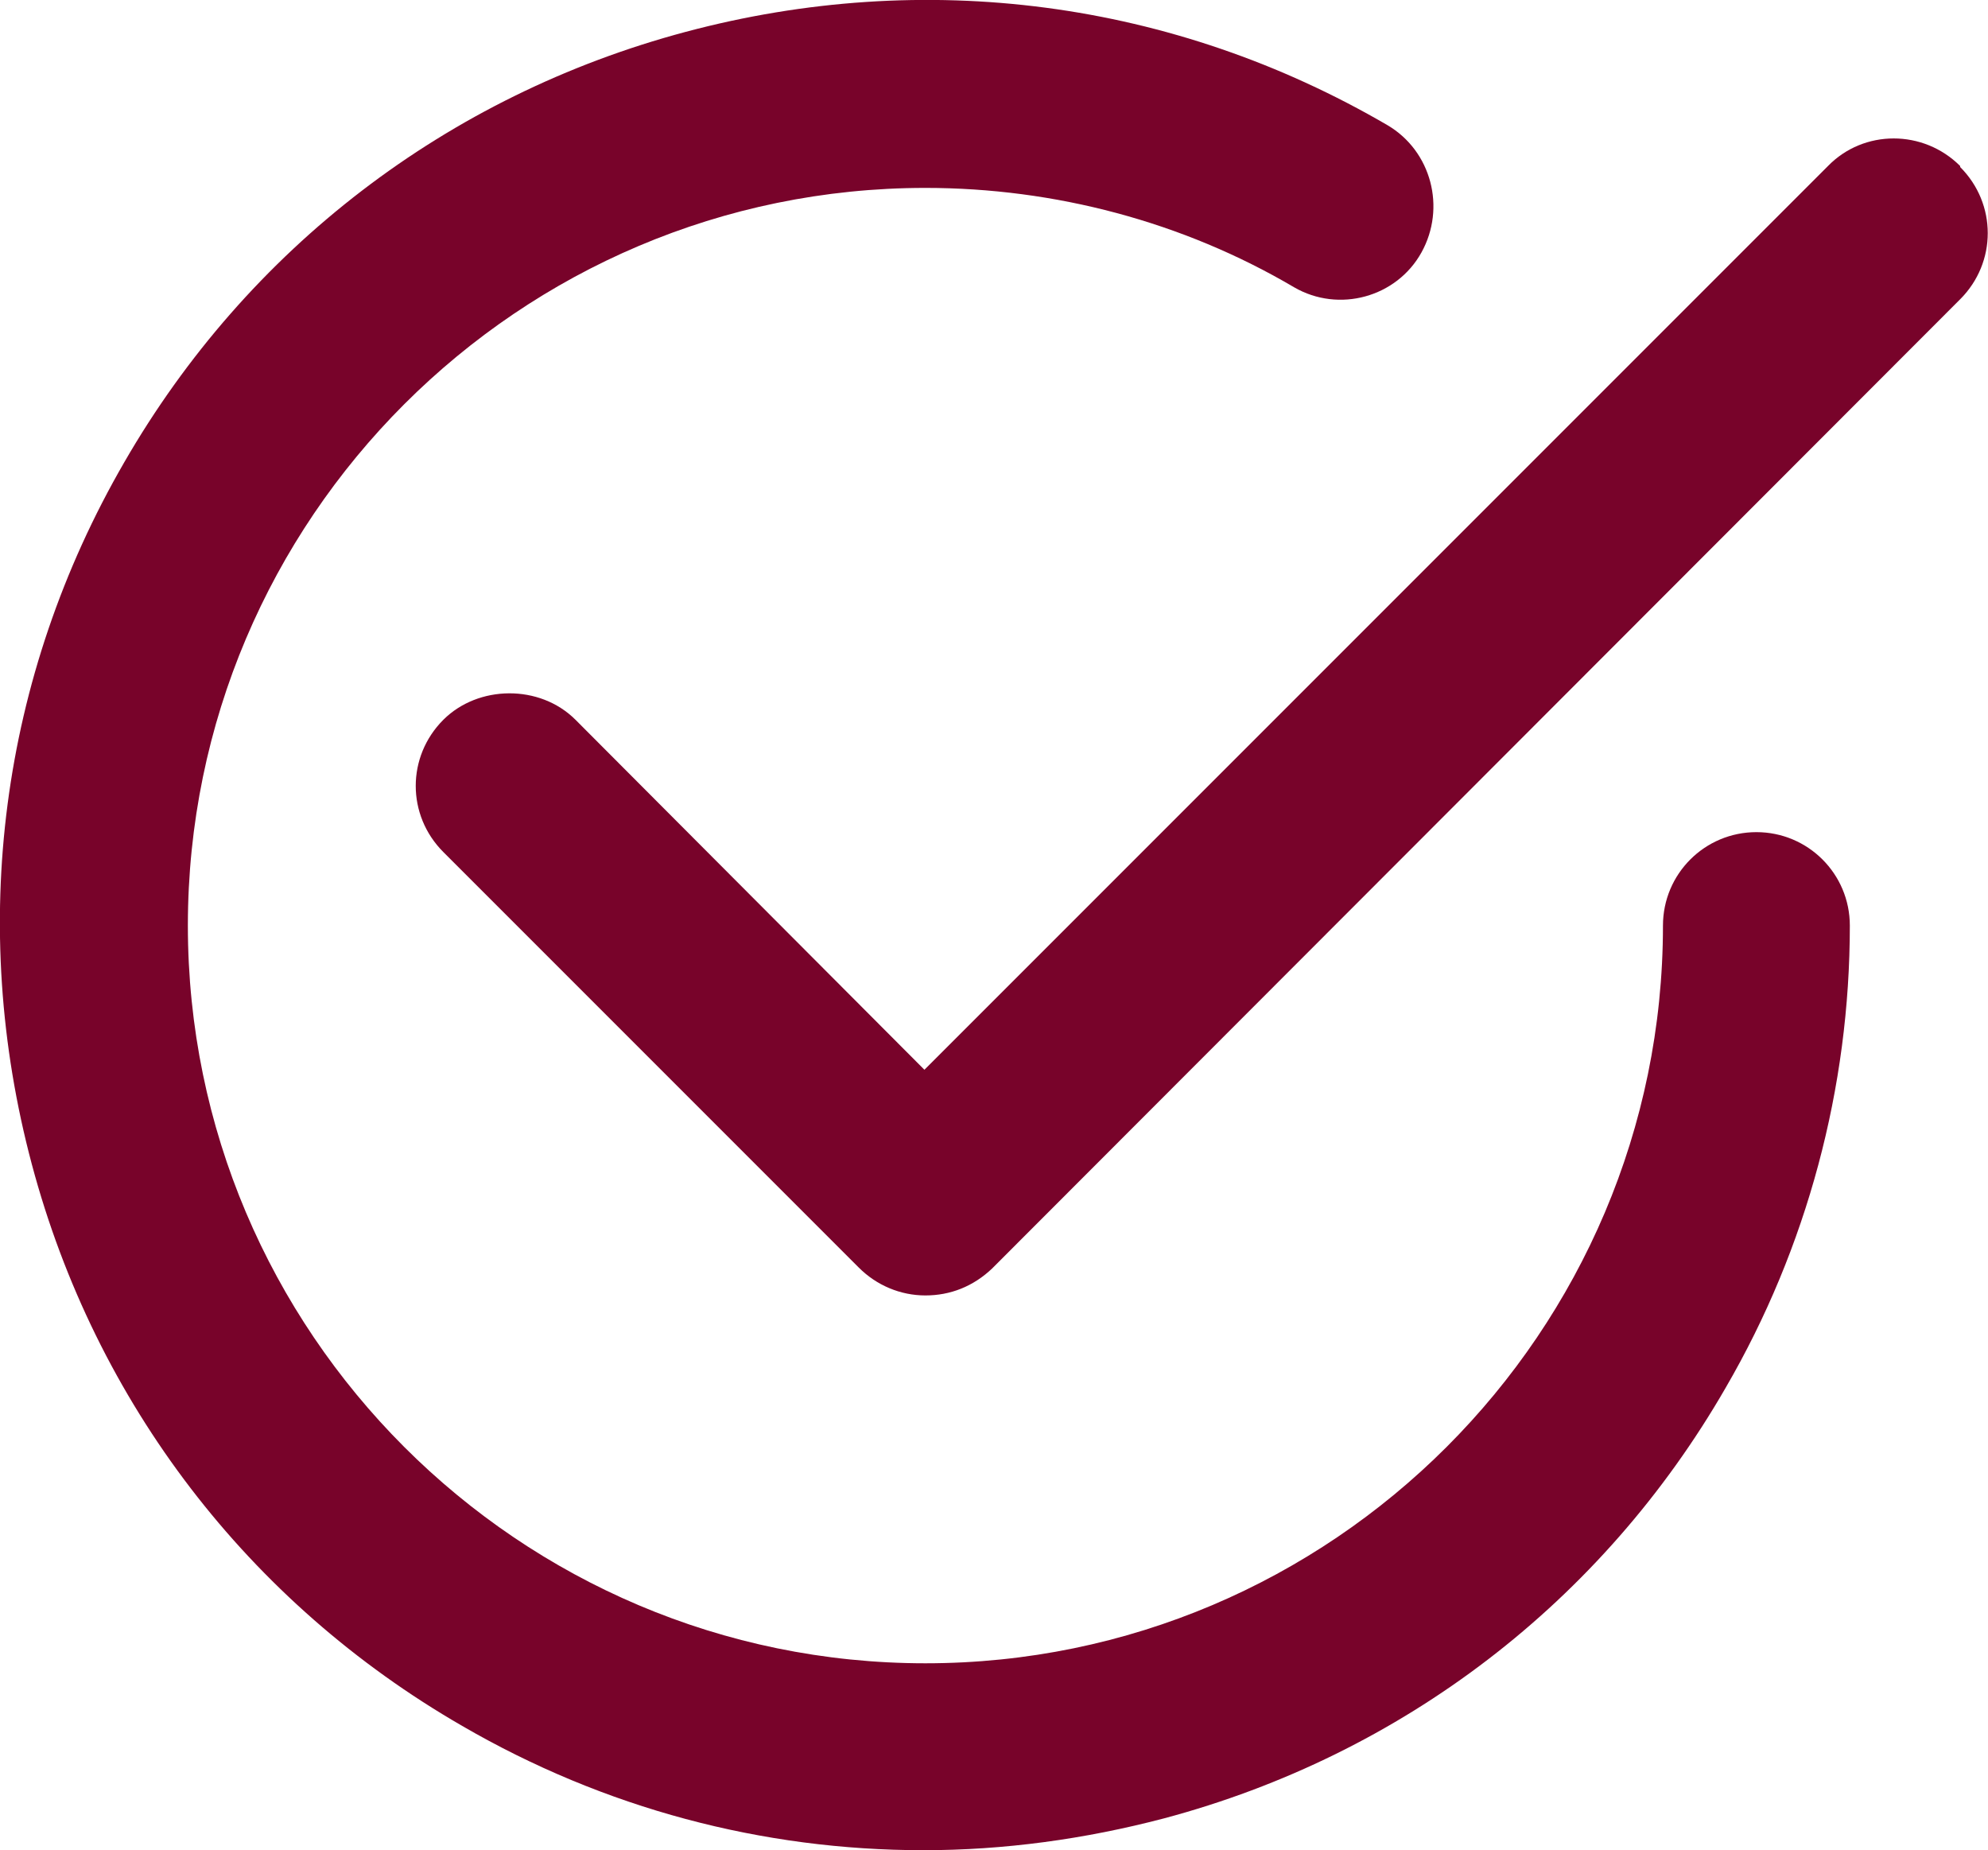
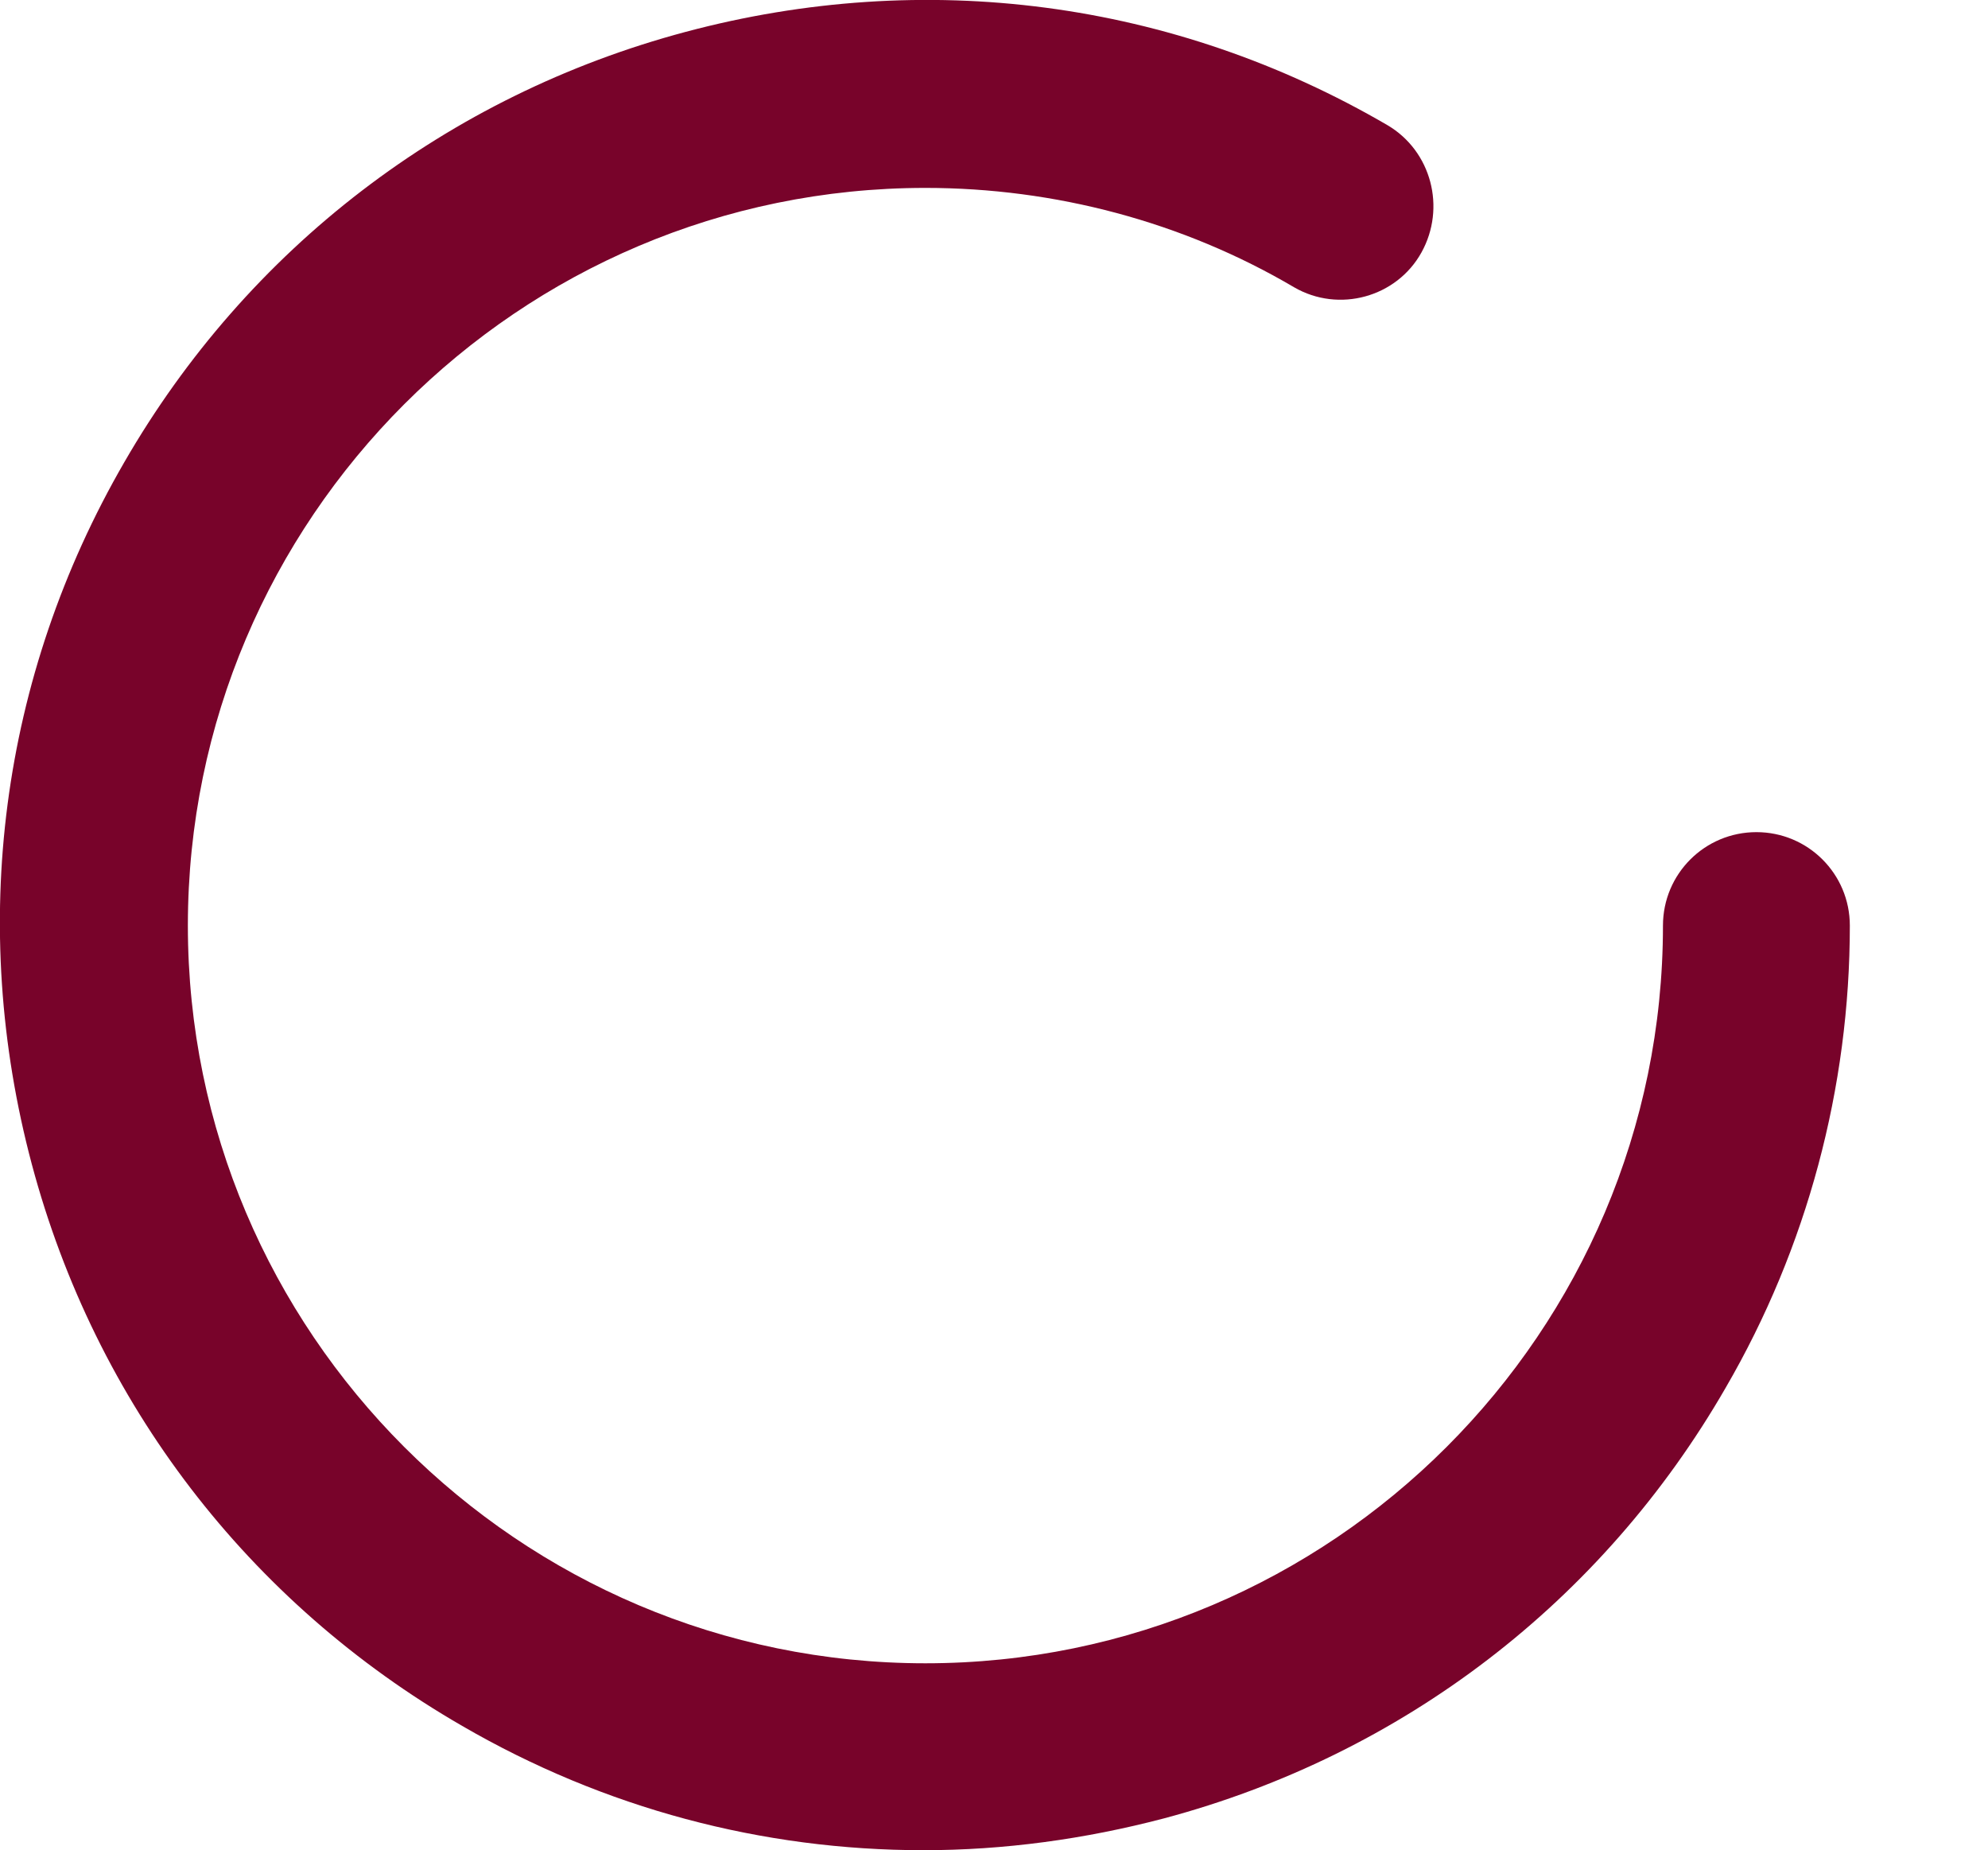
<svg xmlns="http://www.w3.org/2000/svg" id="Layer_2" data-name="Layer 2" viewBox="0 0 20 18.61">
  <defs>
    <style>
      .cls-1 {
        fill: #78032a;
      }
    </style>
  </defs>
  <g id="benefits">
    <g>
      <path class="cls-1" d="M17.67,8.37c-.52,0-.94.42-.94.94,0,4.09-3.33,7.42-7.42,7.42S1.89,13.4,1.89,9.31c0-4.09,3.33-7.42,7.42-7.42,1.3,0,2.59.34,3.71,1,.45.26,1.03.1,1.28-.35.25-.45.1-1.02-.34-1.28C11.8,0,9.3-.32,6.9.32,4.5.96,2.49,2.5,1.25,4.65,0,6.81-.32,9.31.32,11.71s2.18,4.41,4.33,5.65c1.43.83,3.02,1.25,4.64,1.25.81,0,1.62-.11,2.42-.32,2.4-.64,4.41-2.18,5.65-4.33.82-1.41,1.25-3.02,1.25-4.65,0-.52-.42-.94-.94-.94Z" />
-       <path class="cls-1" d="M19.72,1.67c-.37-.37-.97-.37-1.33,0l-9.09,9.09-3.51-3.52c-.36-.36-.98-.35-1.33,0-.37.37-.37.96,0,1.33l4.18,4.18c.18.18.42.28.67.28s.48-.09.67-.27L19.72,3.01h0c.37-.37.37-.96,0-1.33Z" />
    </g>
  </g>
</svg>